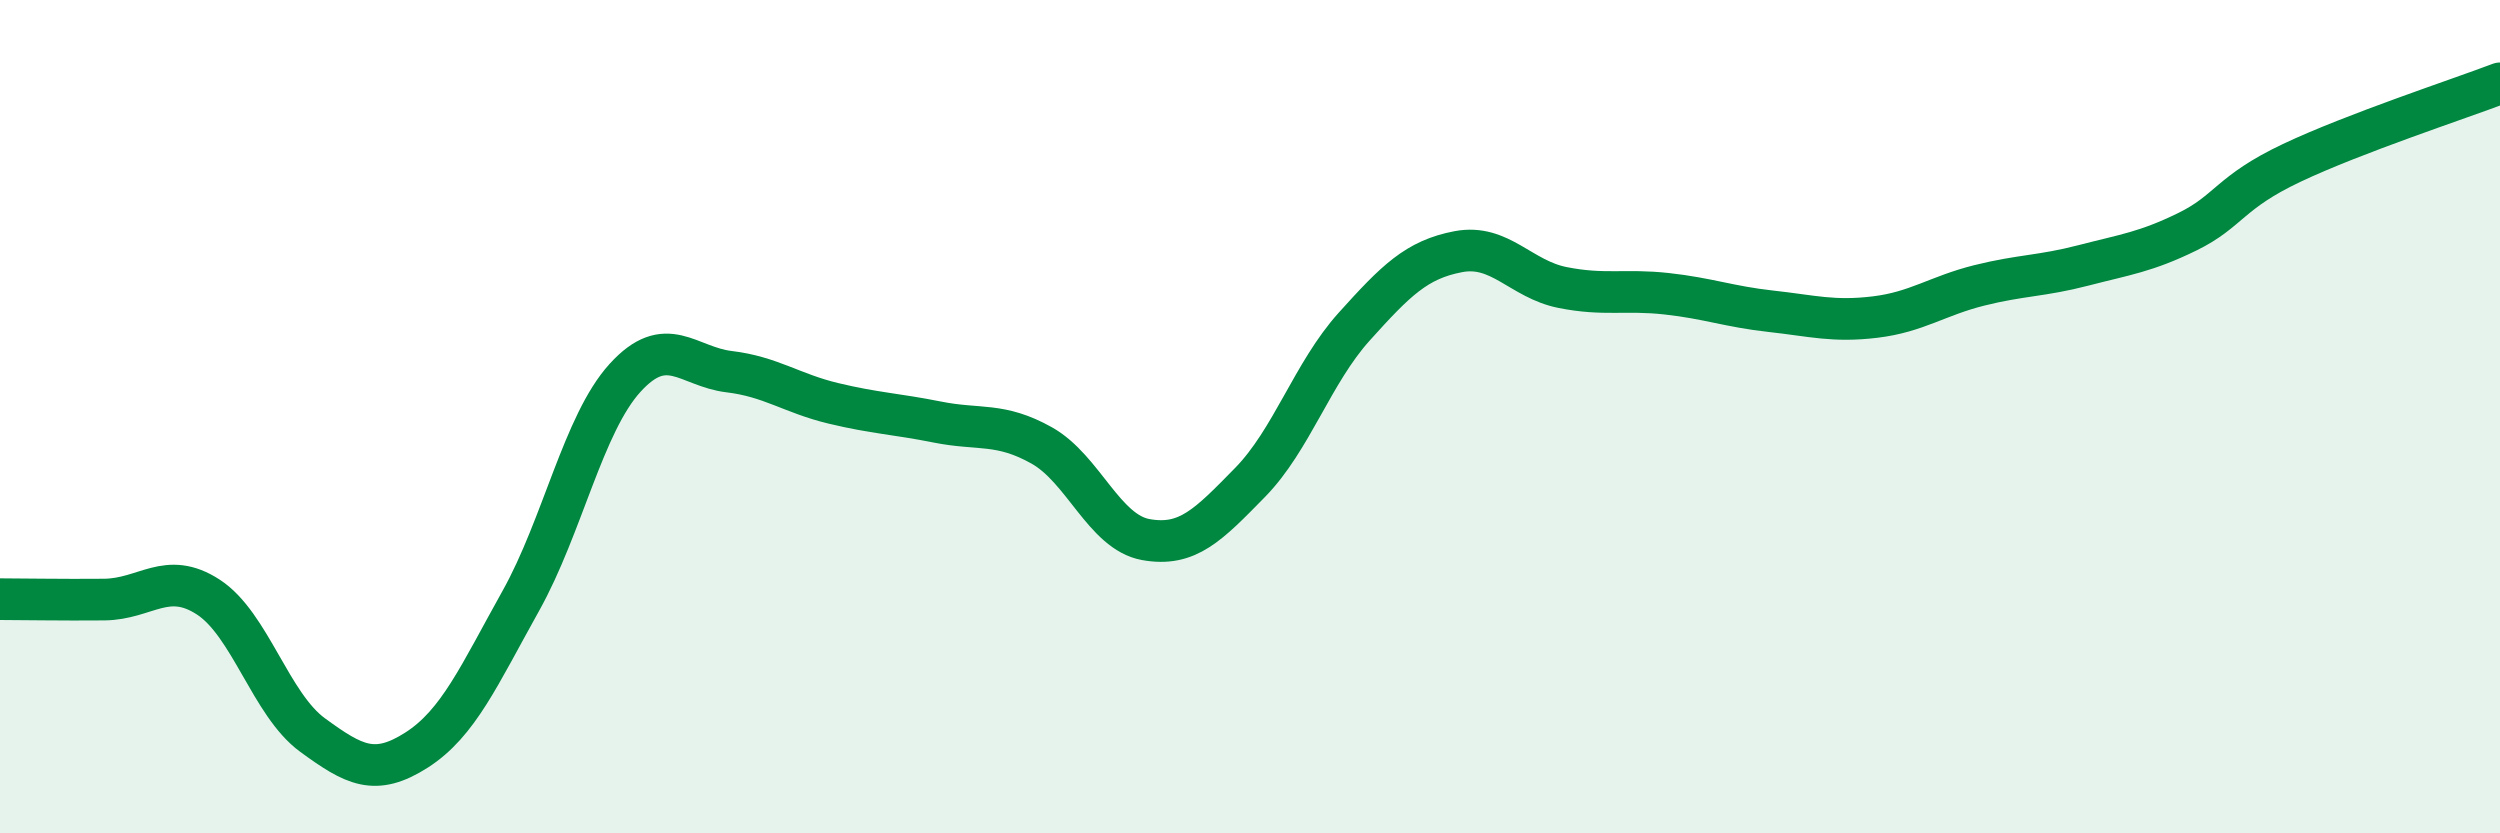
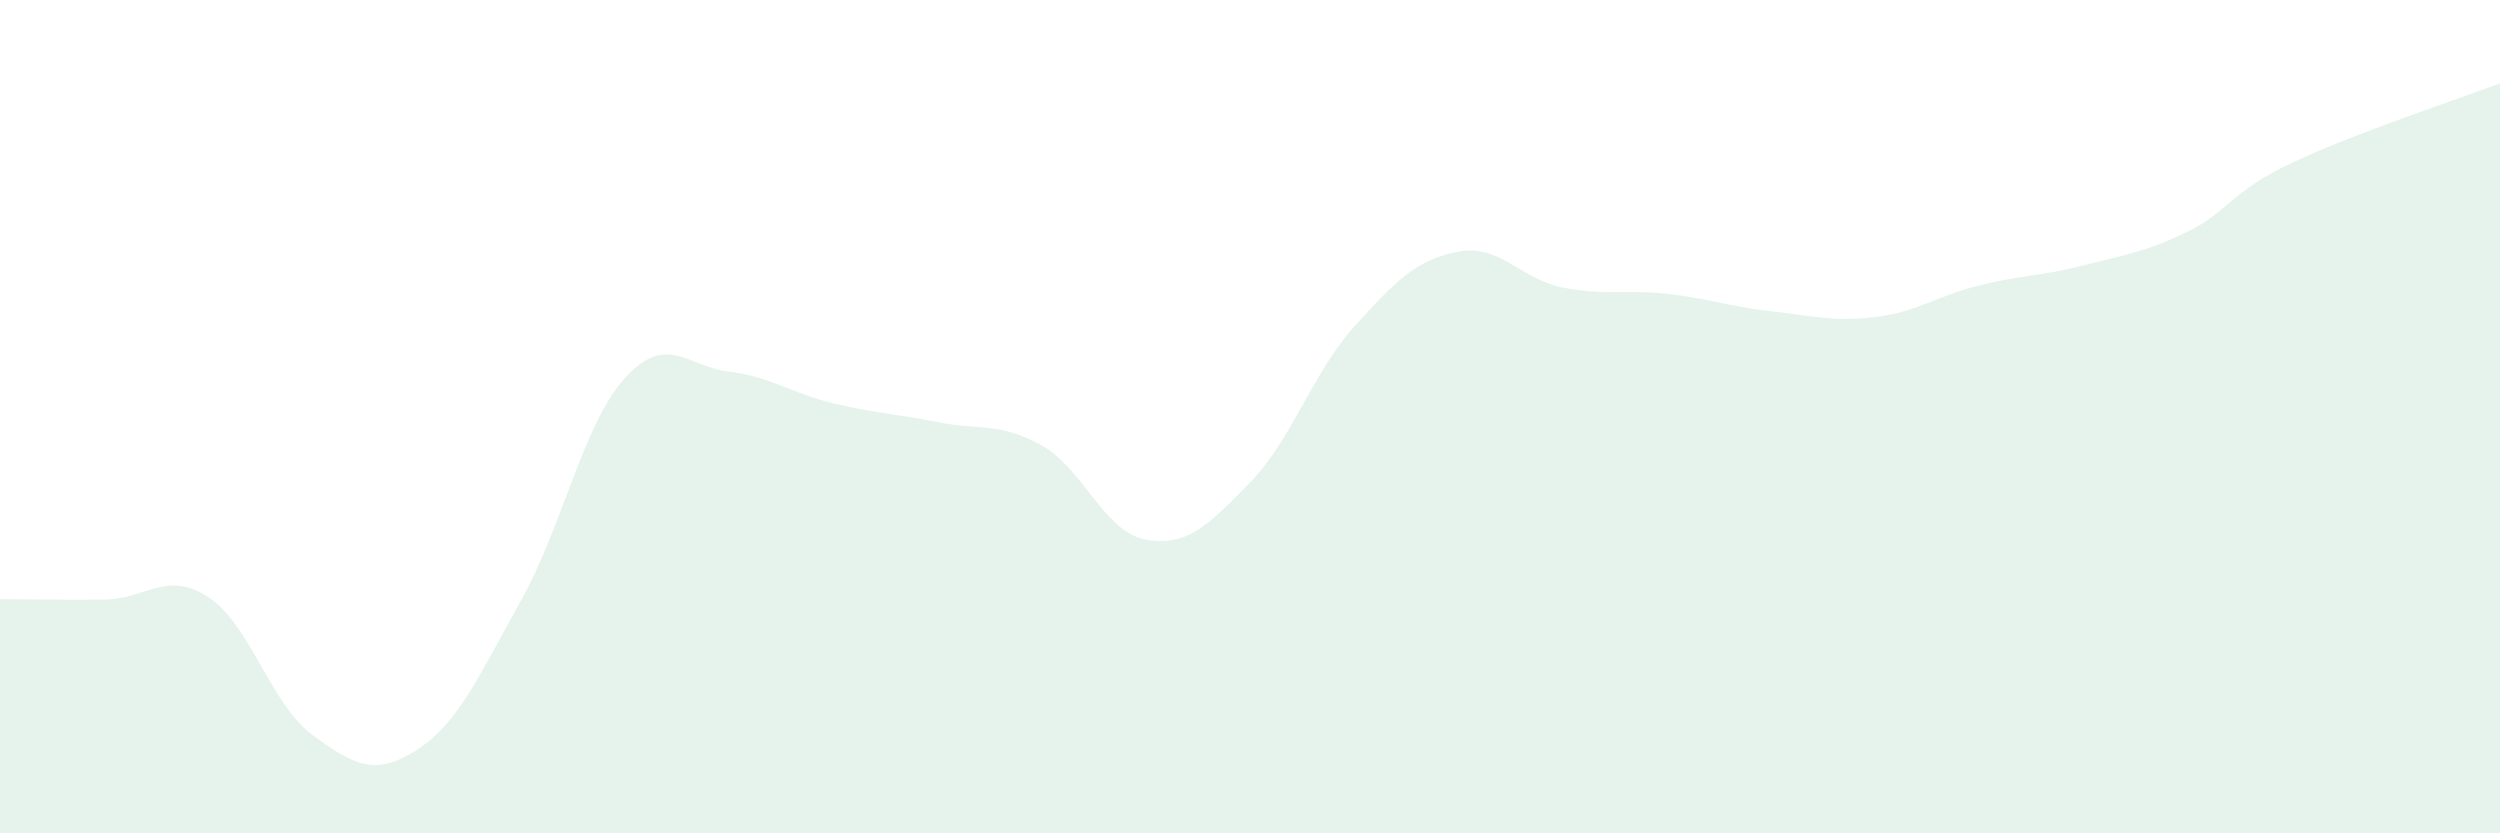
<svg xmlns="http://www.w3.org/2000/svg" width="60" height="20" viewBox="0 0 60 20">
  <path d="M 0,14.38 C 0.5,14.38 1.5,14.4 2.5,14.39 C 3.5,14.38 4,13.68 5,14.33 C 6,14.98 6.5,16.91 7.5,17.64 C 8.5,18.37 9,18.64 10,18 C 11,17.36 11.5,16.21 12.5,14.42 C 13.5,12.63 14,10.17 15,9.07 C 16,7.97 16.5,8.8 17.5,8.92 C 18.5,9.04 19,9.44 20,9.68 C 21,9.92 21.5,9.93 22.5,10.13 C 23.5,10.33 24,10.13 25,10.69 C 26,11.25 26.5,12.77 27.5,12.95 C 28.5,13.13 29,12.6 30,11.58 C 31,10.56 31.5,8.95 32.5,7.84 C 33.5,6.73 34,6.23 35,6.04 C 36,5.85 36.5,6.7 37.5,6.9 C 38.5,7.1 39,6.94 40,7.05 C 41,7.16 41.5,7.36 42.5,7.47 C 43.5,7.58 44,7.73 45,7.61 C 46,7.49 46.5,7.1 47.5,6.85 C 48.5,6.6 49,6.63 50,6.37 C 51,6.11 51.5,6.05 52.5,5.56 C 53.5,5.07 53.5,4.62 55,3.91 C 56.5,3.2 59,2.38 60,2L60 20L0 20Z" fill="#008740" opacity="0.1" stroke-linecap="round" stroke-linejoin="round" />
-   <path d="M 0,14.38 C 0.5,14.38 1.5,14.4 2.5,14.39 C 3.5,14.38 4,13.68 5,14.33 C 6,14.98 6.5,16.91 7.5,17.64 C 8.5,18.37 9,18.64 10,18 C 11,17.36 11.5,16.21 12.5,14.42 C 13.5,12.63 14,10.17 15,9.07 C 16,7.97 16.5,8.8 17.5,8.92 C 18.5,9.04 19,9.44 20,9.68 C 21,9.92 21.5,9.93 22.5,10.13 C 23.5,10.33 24,10.13 25,10.69 C 26,11.25 26.5,12.77 27.5,12.95 C 28.5,13.13 29,12.6 30,11.58 C 31,10.56 31.5,8.95 32.5,7.84 C 33.5,6.73 34,6.23 35,6.04 C 36,5.85 36.5,6.7 37.5,6.9 C 38.5,7.1 39,6.94 40,7.05 C 41,7.16 41.5,7.36 42.5,7.47 C 43.5,7.58 44,7.73 45,7.61 C 46,7.49 46.5,7.1 47.5,6.85 C 48.5,6.6 49,6.63 50,6.37 C 51,6.11 51.5,6.05 52.5,5.56 C 53.5,5.07 53.5,4.62 55,3.91 C 56.5,3.2 59,2.38 60,2" stroke="#008740" stroke-width="1" fill="none" stroke-linecap="round" stroke-linejoin="round" />
</svg>